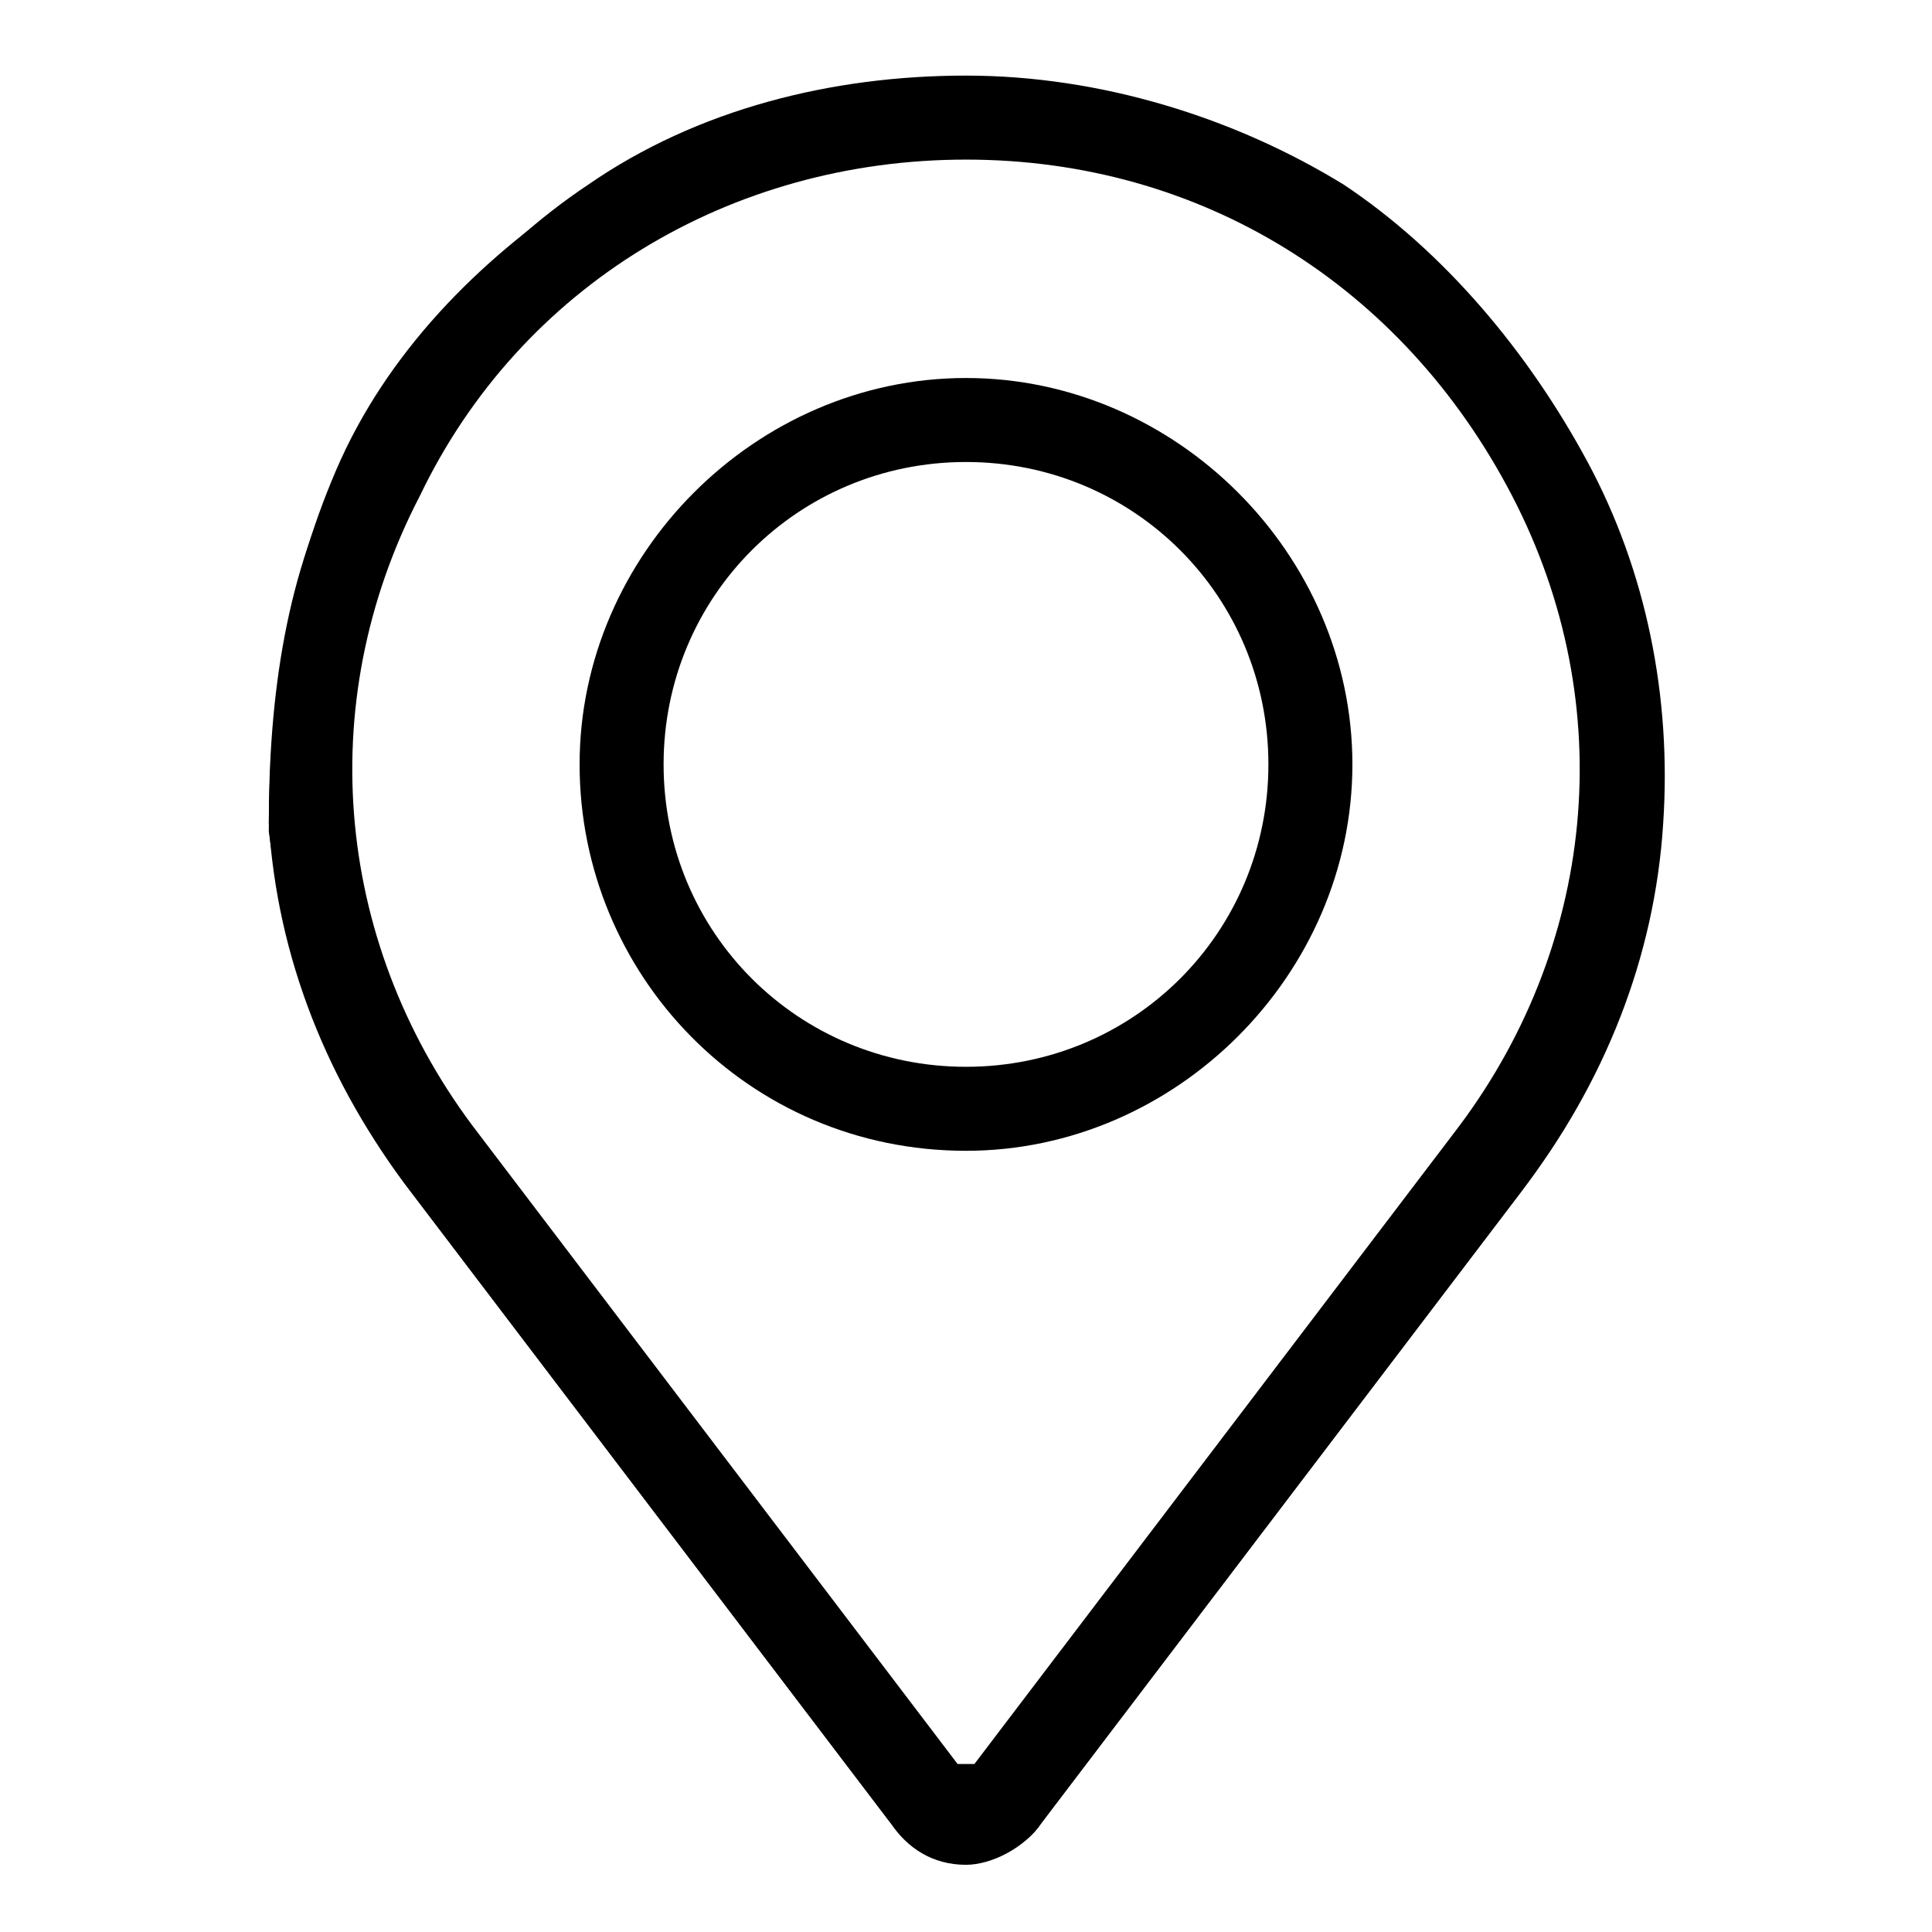
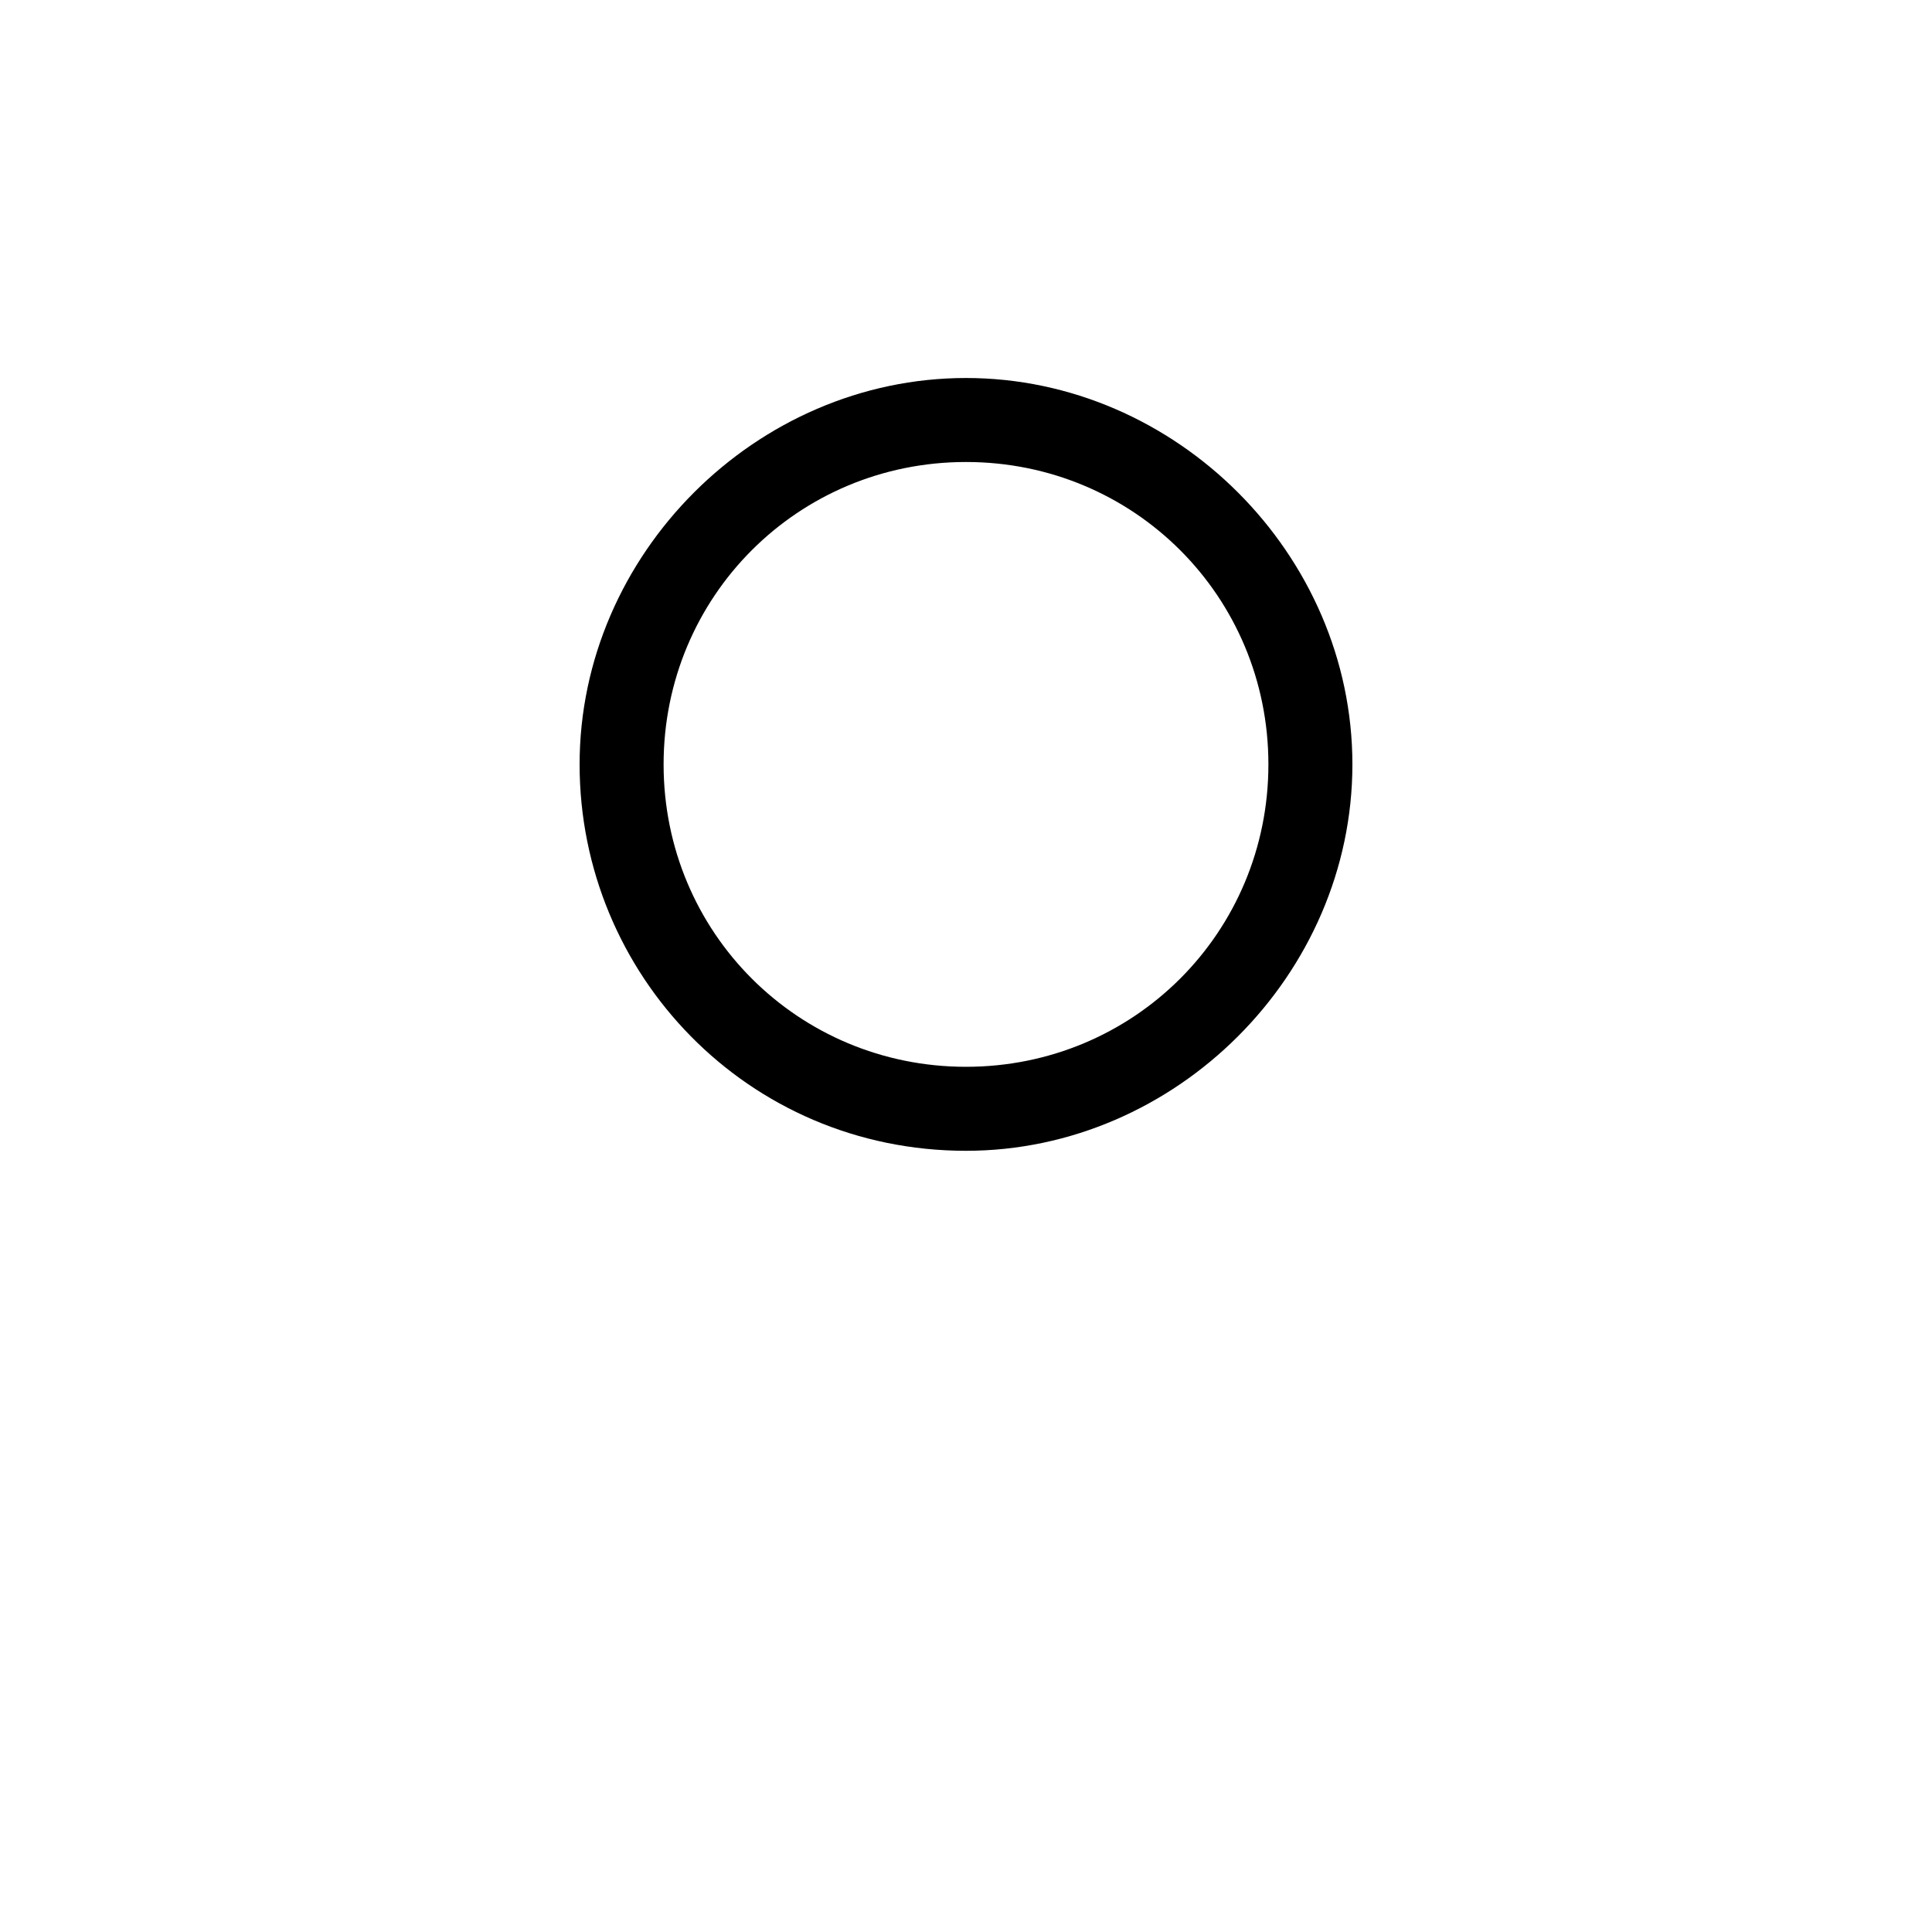
<svg xmlns="http://www.w3.org/2000/svg" id="_イヤー_1" data-name=" イヤー 1" width="23" height="23" version="1.1" viewBox="0 0 23 23">
  <defs>
    <style>
      .cls-1 {
        fill: #000;
        stroke-width: 0px;
      }
    </style>
  </defs>
-   <path class="cls-1" d="M11.5,22.2c-.4,0-.7-.2-.9-.5l-5.7-7.5c-1-1.3-1.6-2.8-1.7-4.4,0-1.5.2-3,.9-4.3s1.7-2.5,2.9-3.3c1.3-.9,2.9-1.3,4.5-1.3s3.2.5,4.5,1.3c1.2.8,2.2,2,2.9,3.3s1,2.8.9,4.3c-.1,1.6-.7,3.1-1.7,4.4l-5.7,7.5c-.2.3-.6.5-.9.5ZM11.5,1.9c-2.8,0-5.3,1.5-6.5,4-1.3,2.5-1,5.4.7,7.6l5.7,7.5h.2l5.7-7.5c1.7-2.2,2-5.1.7-7.6-1.3-2.5-3.7-4-6.5-4h0Z" />
-   <path class="cls-1" d="M11.5,22.1c-.3,0-.7-.2-.9-.4l-5.7-7.5c-1-1.3-1.5-2.8-1.7-4.3,0-1.5.2-2.9.8-4.3s1.7-2.5,2.9-3.3c1.3-.9,2.8-1.3,4.5-1.3s3.1.5,4.5,1.3c1.2.8,2.2,1.9,2.9,3.3.7,1.3,1,2.8.9,4.3-.1,1.6-.7,3.1-1.6,4.3l-5.7,7.5c-.2.3-.5.4-.9.4ZM11.5,1.8c-2.9,0-5.3,1.5-6.6,4.1-1.3,2.6-1,5.4.7,7.7l5.7,7.5s.1.1.2.1.1,0,.2-.1l5.7-7.5c1.7-2.3,2-5.2.7-7.7S14.4,1.8,11.5,1.8h0Z" />
-   <path class="cls-1" d="M11.5,13.7c-2.6,0-4.6-2.1-4.6-4.6s2.1-4.6,4.6-4.6,4.6,2.1,4.6,4.6-2.1,4.6-4.6,4.6ZM11.5,5.5c-2,0-3.6,1.6-3.6,3.6s1.6,3.6,3.6,3.6,3.6-1.6,3.6-3.6-1.6-3.6-3.6-3.6Z" />
+   <path class="cls-1" d="M11.5,13.7c-2.6,0-4.6-2.1-4.6-4.6s2.1-4.6,4.6-4.6,4.6,2.1,4.6,4.6-2.1,4.6-4.6,4.6M11.5,5.5c-2,0-3.6,1.6-3.6,3.6s1.6,3.6,3.6,3.6,3.6-1.6,3.6-3.6-1.6-3.6-3.6-3.6Z" />
  <path class="cls-1" d="M11.5,13.6c-2.5,0-4.5-2-4.5-4.5s2-4.5,4.5-4.5,4.5,2,4.5,4.5-2,4.5-4.5,4.5ZM11.5,5.4c-2,0-3.7,1.7-3.7,3.7s1.7,3.7,3.7,3.7,3.7-1.6,3.7-3.7-1.6-3.7-3.7-3.7Z" />
</svg>